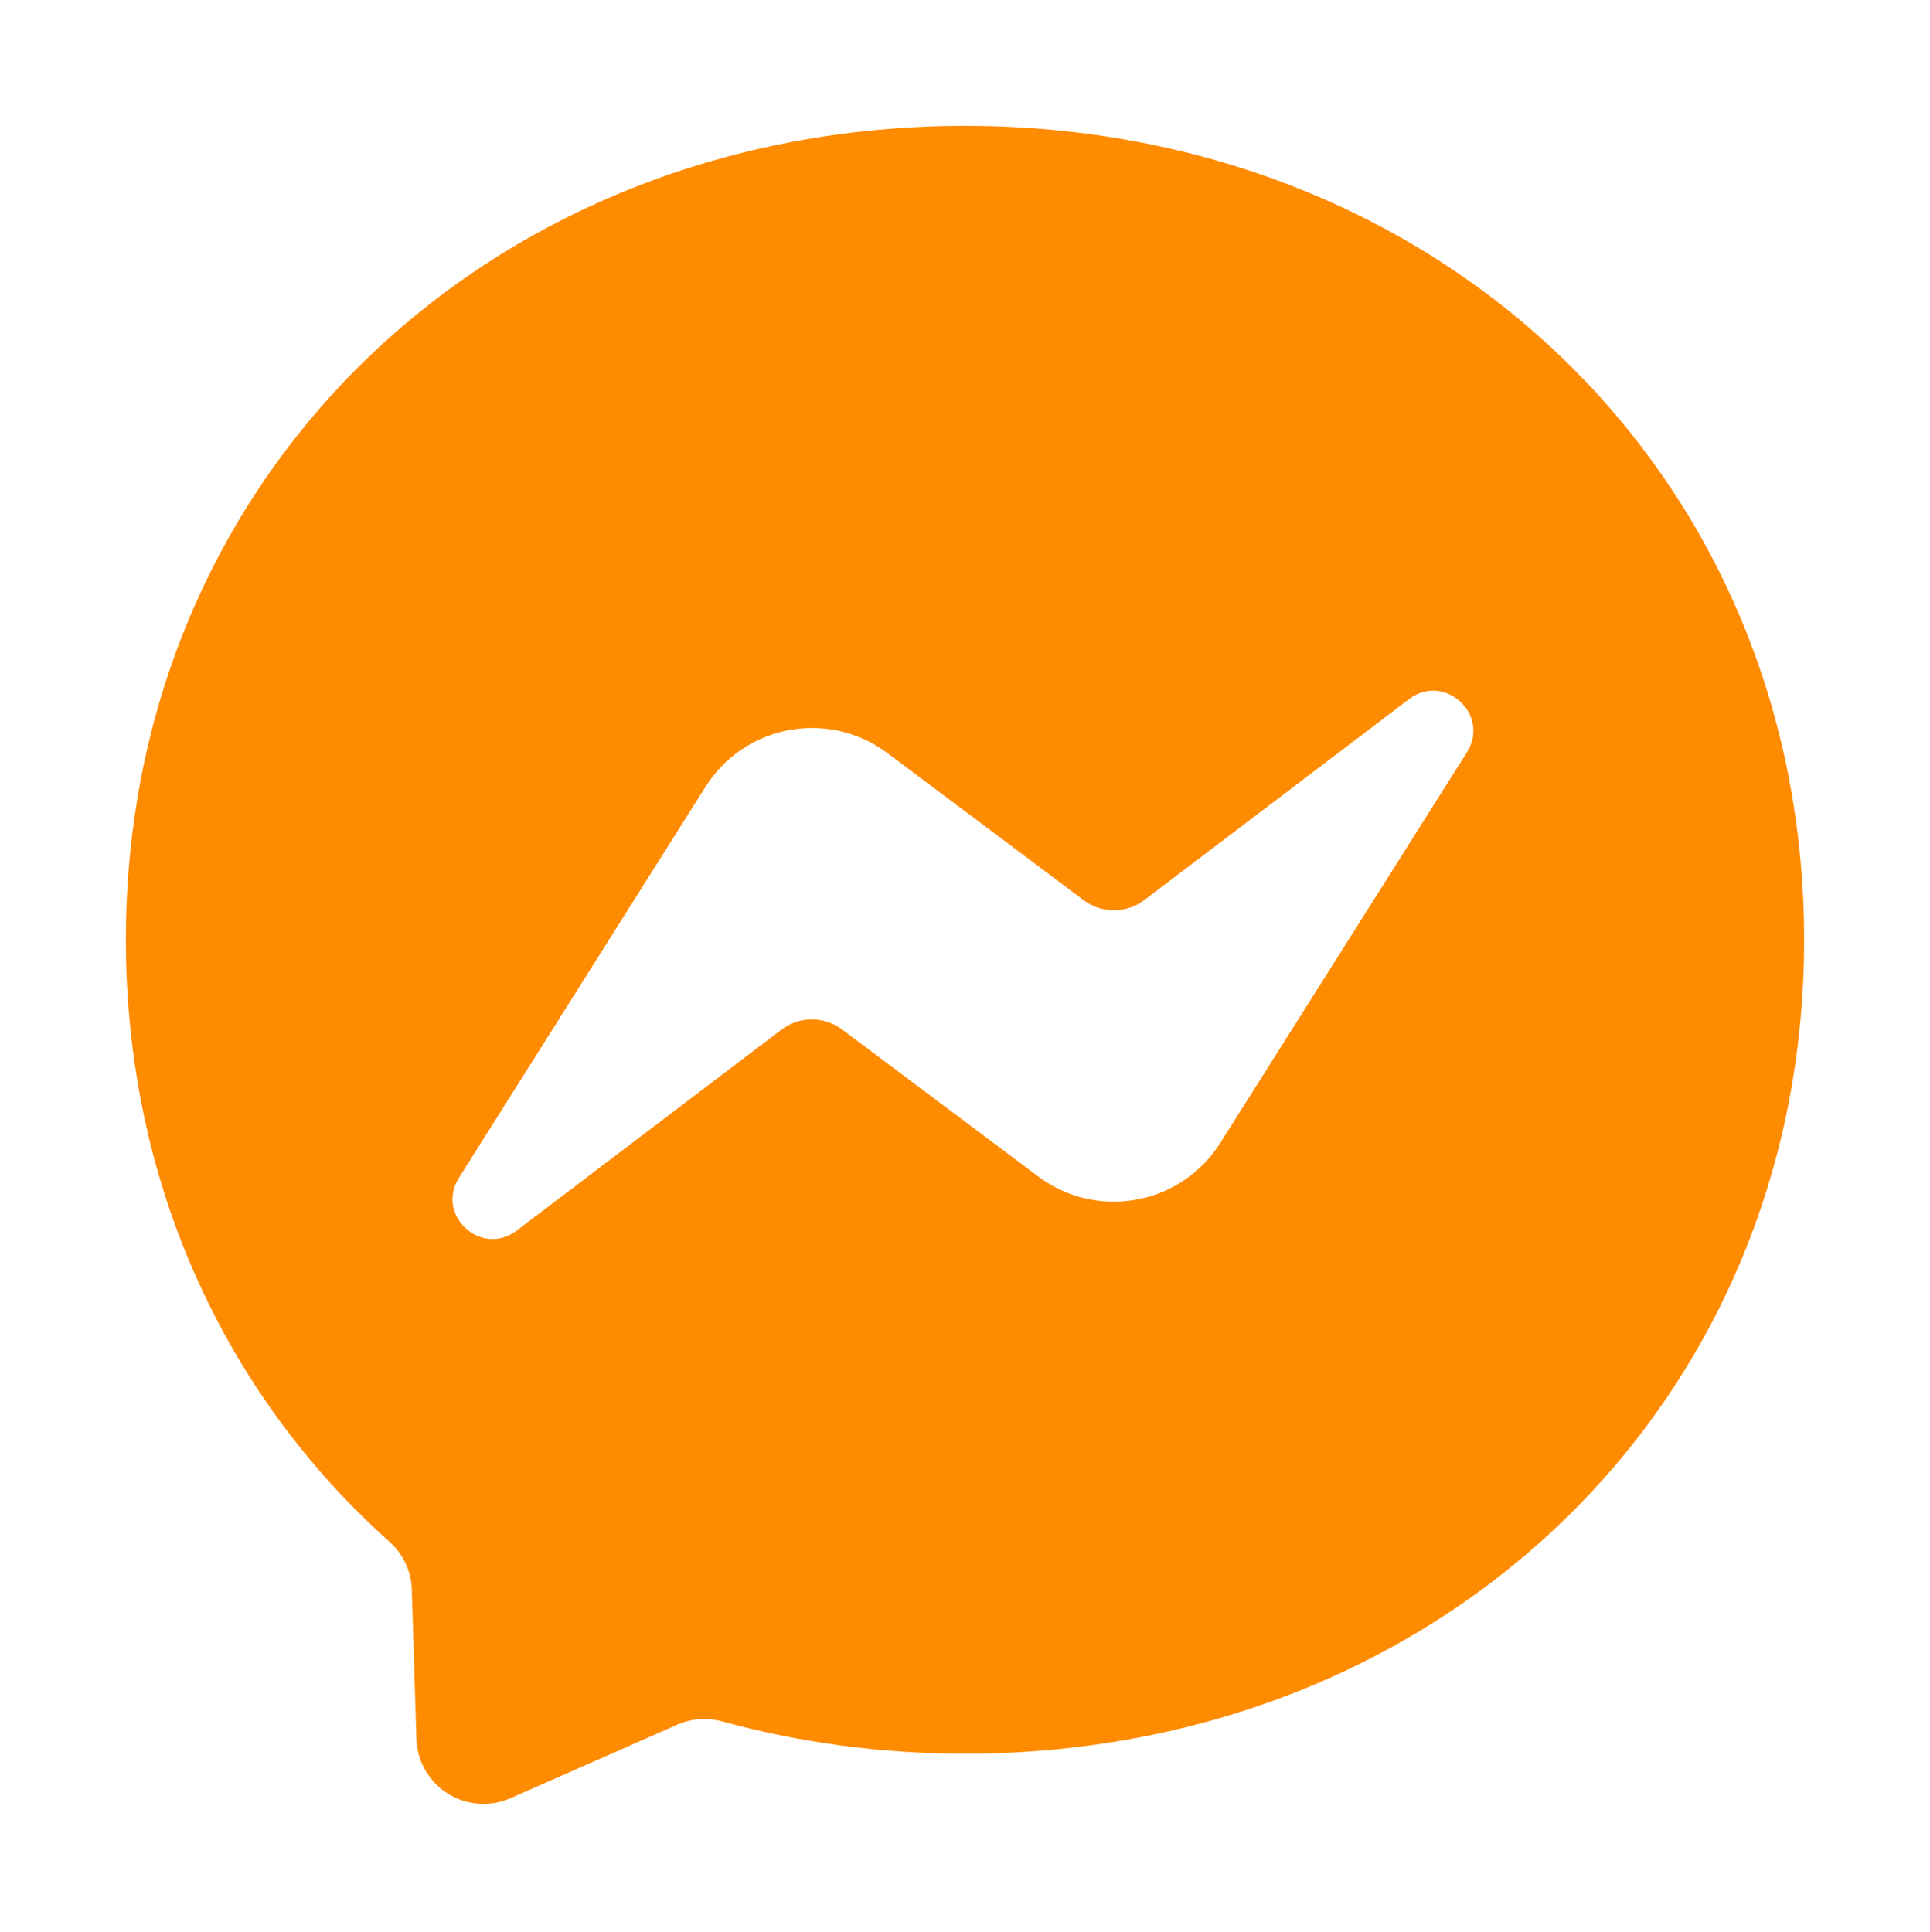
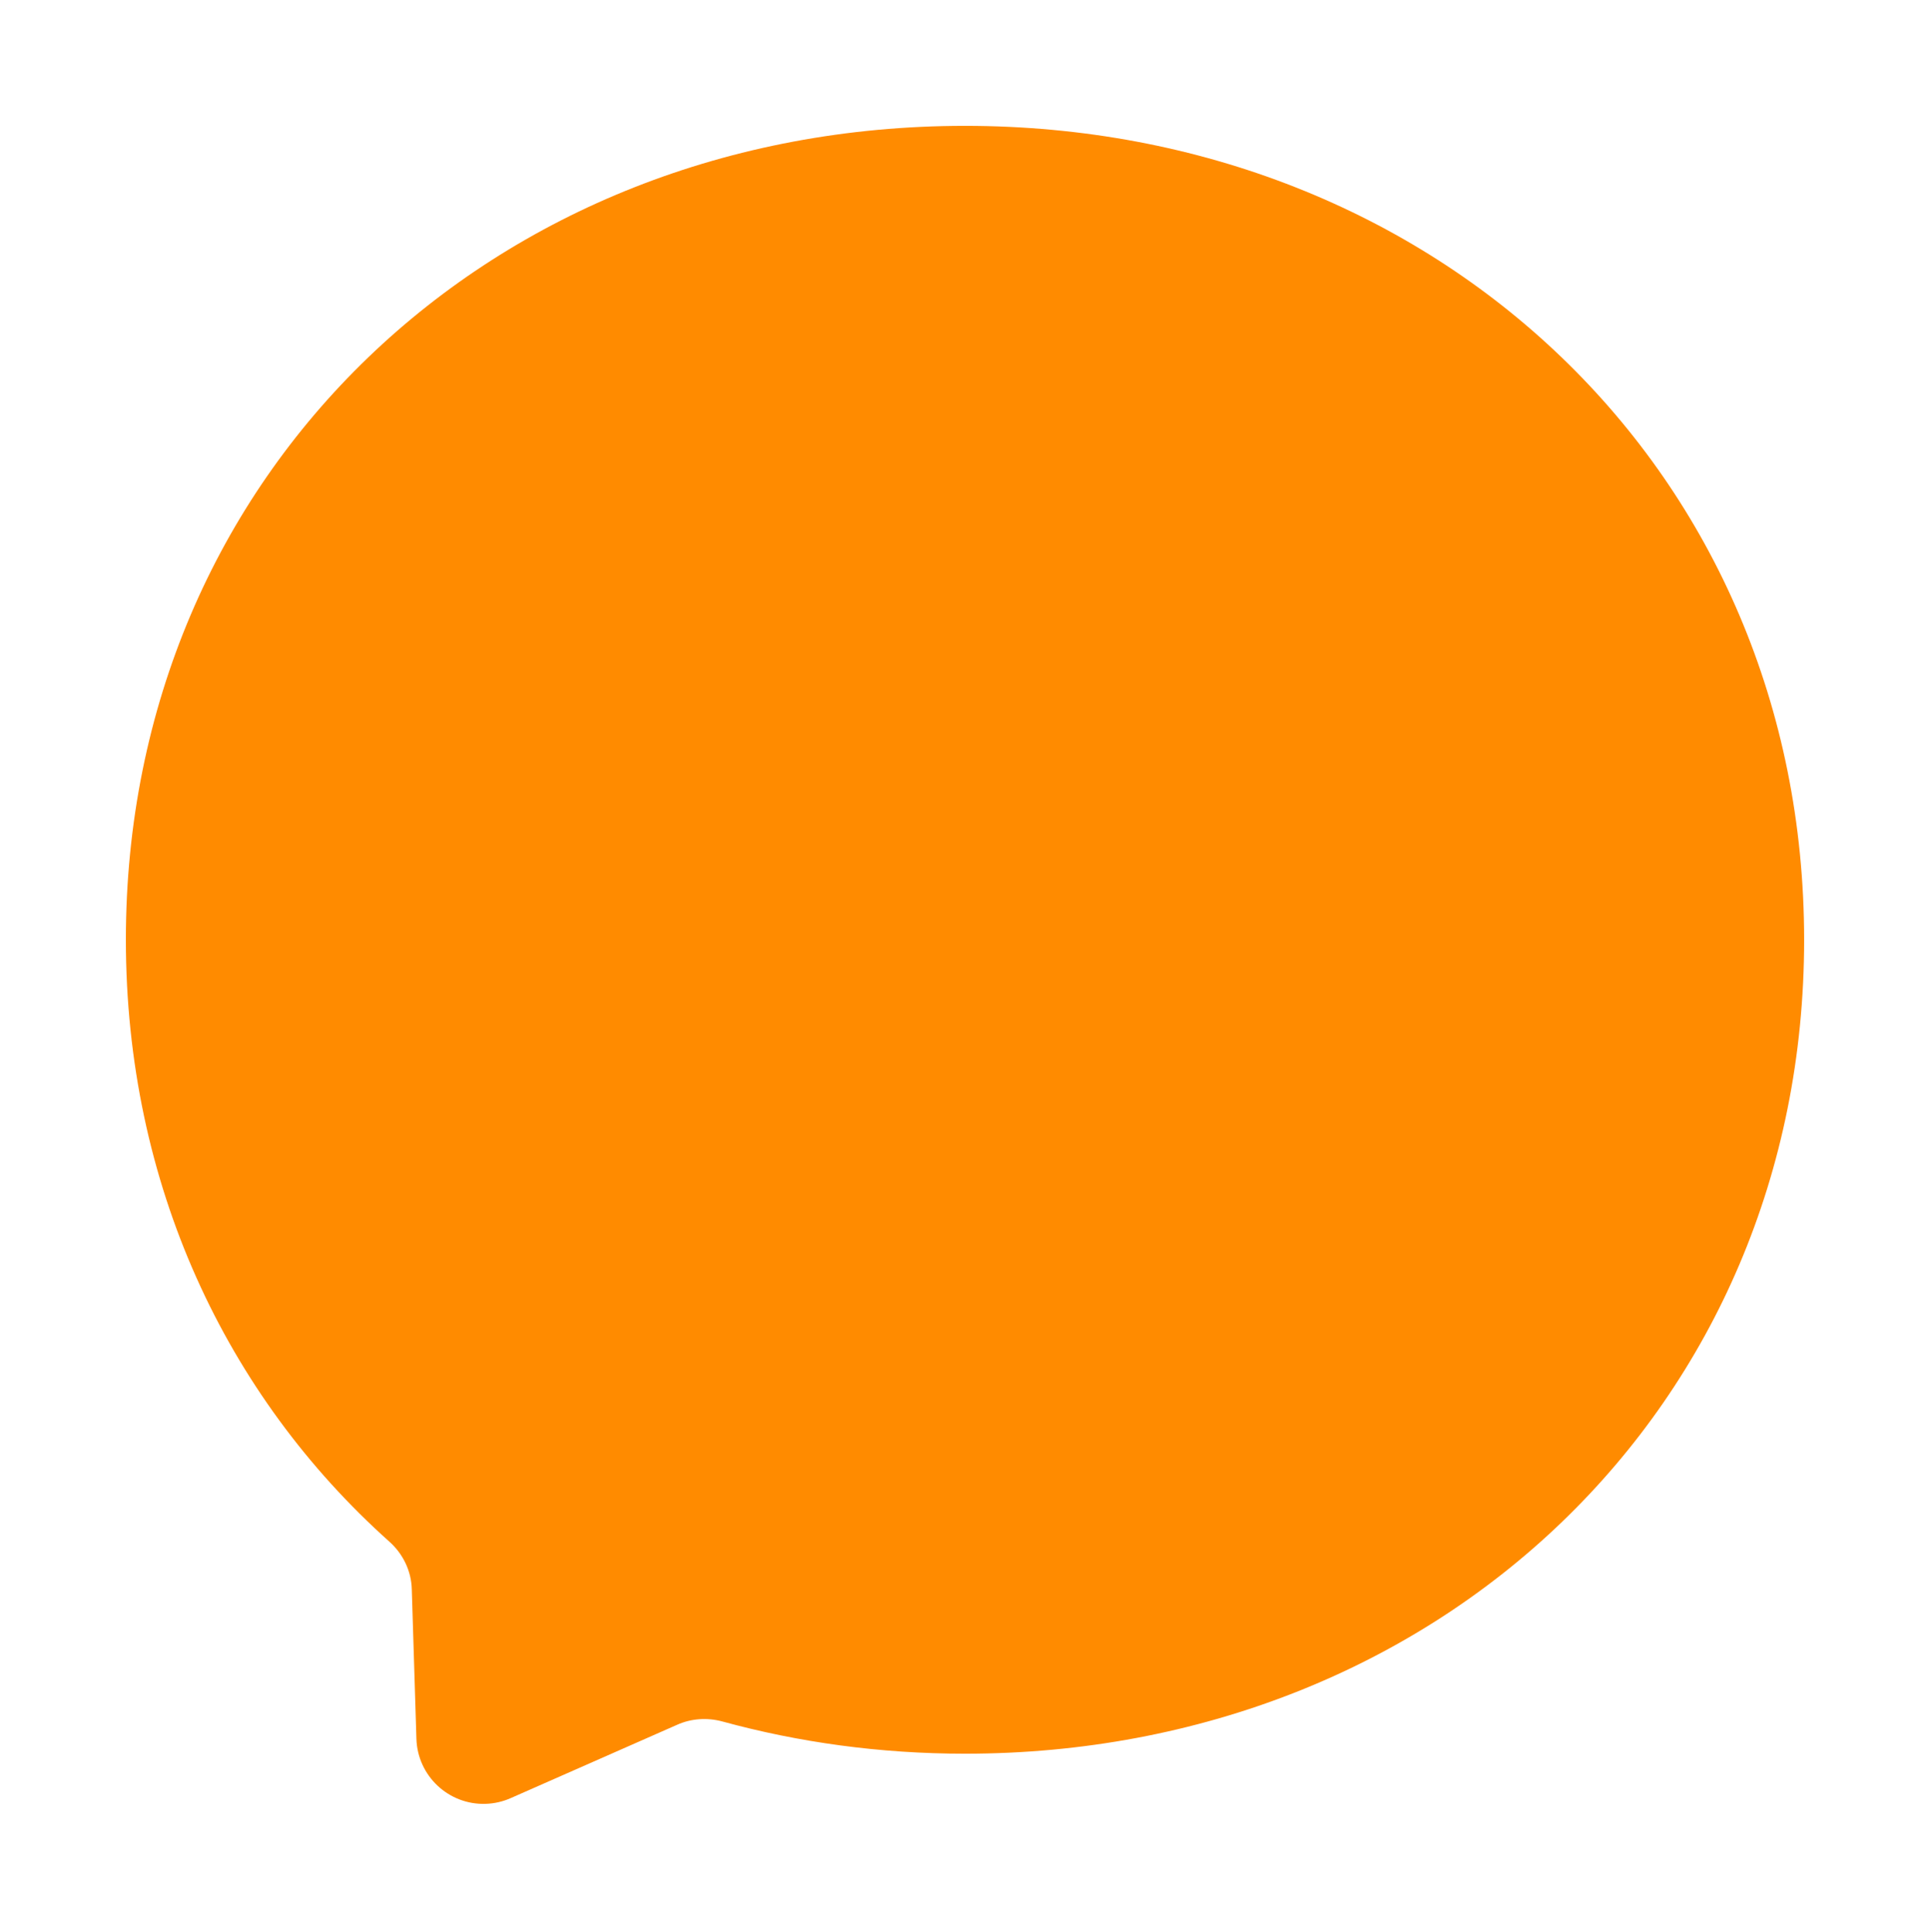
<svg xmlns="http://www.w3.org/2000/svg" id="Layer_1" data-name="Layer 1" viewBox="0 0 920 921">
  <defs>
    <style> .cls-1 { fill: #fff; } .cls-2 { fill: #ff8b00; filter: url(#drop-shadow-1); } </style>
    <filter id="drop-shadow-1" x="0" y="0" width="920" height="921" filterUnits="userSpaceOnUse">
      <feOffset dx="1" dy="0" />
      <feGaussianBlur result="blur" stdDeviation="20" />
      <feFlood flood-color="#231f20" flood-opacity=".5" />
      <feComposite in2="blur" operator="in" />
      <feComposite in="SourceGraphic" />
    </filter>
  </defs>
  <path class="cls-2" d="M459,60c-225.3,0-400,165.1-400,388,0,116.6,47.8,217.4,125.6,287,6.5,5.8,10.5,14,10.7,22.8l2.2,71.2c.54,17.66,15.3,31.55,32.96,31.01,4.12-.13,8.17-1.04,11.94-2.71l79.4-35c6.7-3,14.3-3.5,21.4-1.6,36.5,10,75.3,15.4,115.8,15.4,225.3,0,400-165.1,400-388S684.3,60,459,60Z" />
-   <path class="cls-1" d="M218.8,561.5l117.5-186.4c17.66-28.04,54.71-36.45,82.75-18.79,1.39.87,2.74,1.81,4.05,2.79l93.5,70.1c8.58,6.42,20.37,6.38,28.9-.1l126.2-95.8c16.8-12.8,38.8,7.4,27.6,25.3l-117.6,186.3c-17.66,28.04-54.71,36.45-82.75,18.79-1.39-.87-2.74-1.81-4.05-2.79l-93.5-70.1c-8.58-6.42-20.37-6.38-28.9.1l-126.2,95.8c-16.8,12.8-38.8-7.3-27.5-25.2h0Z" />
</svg>